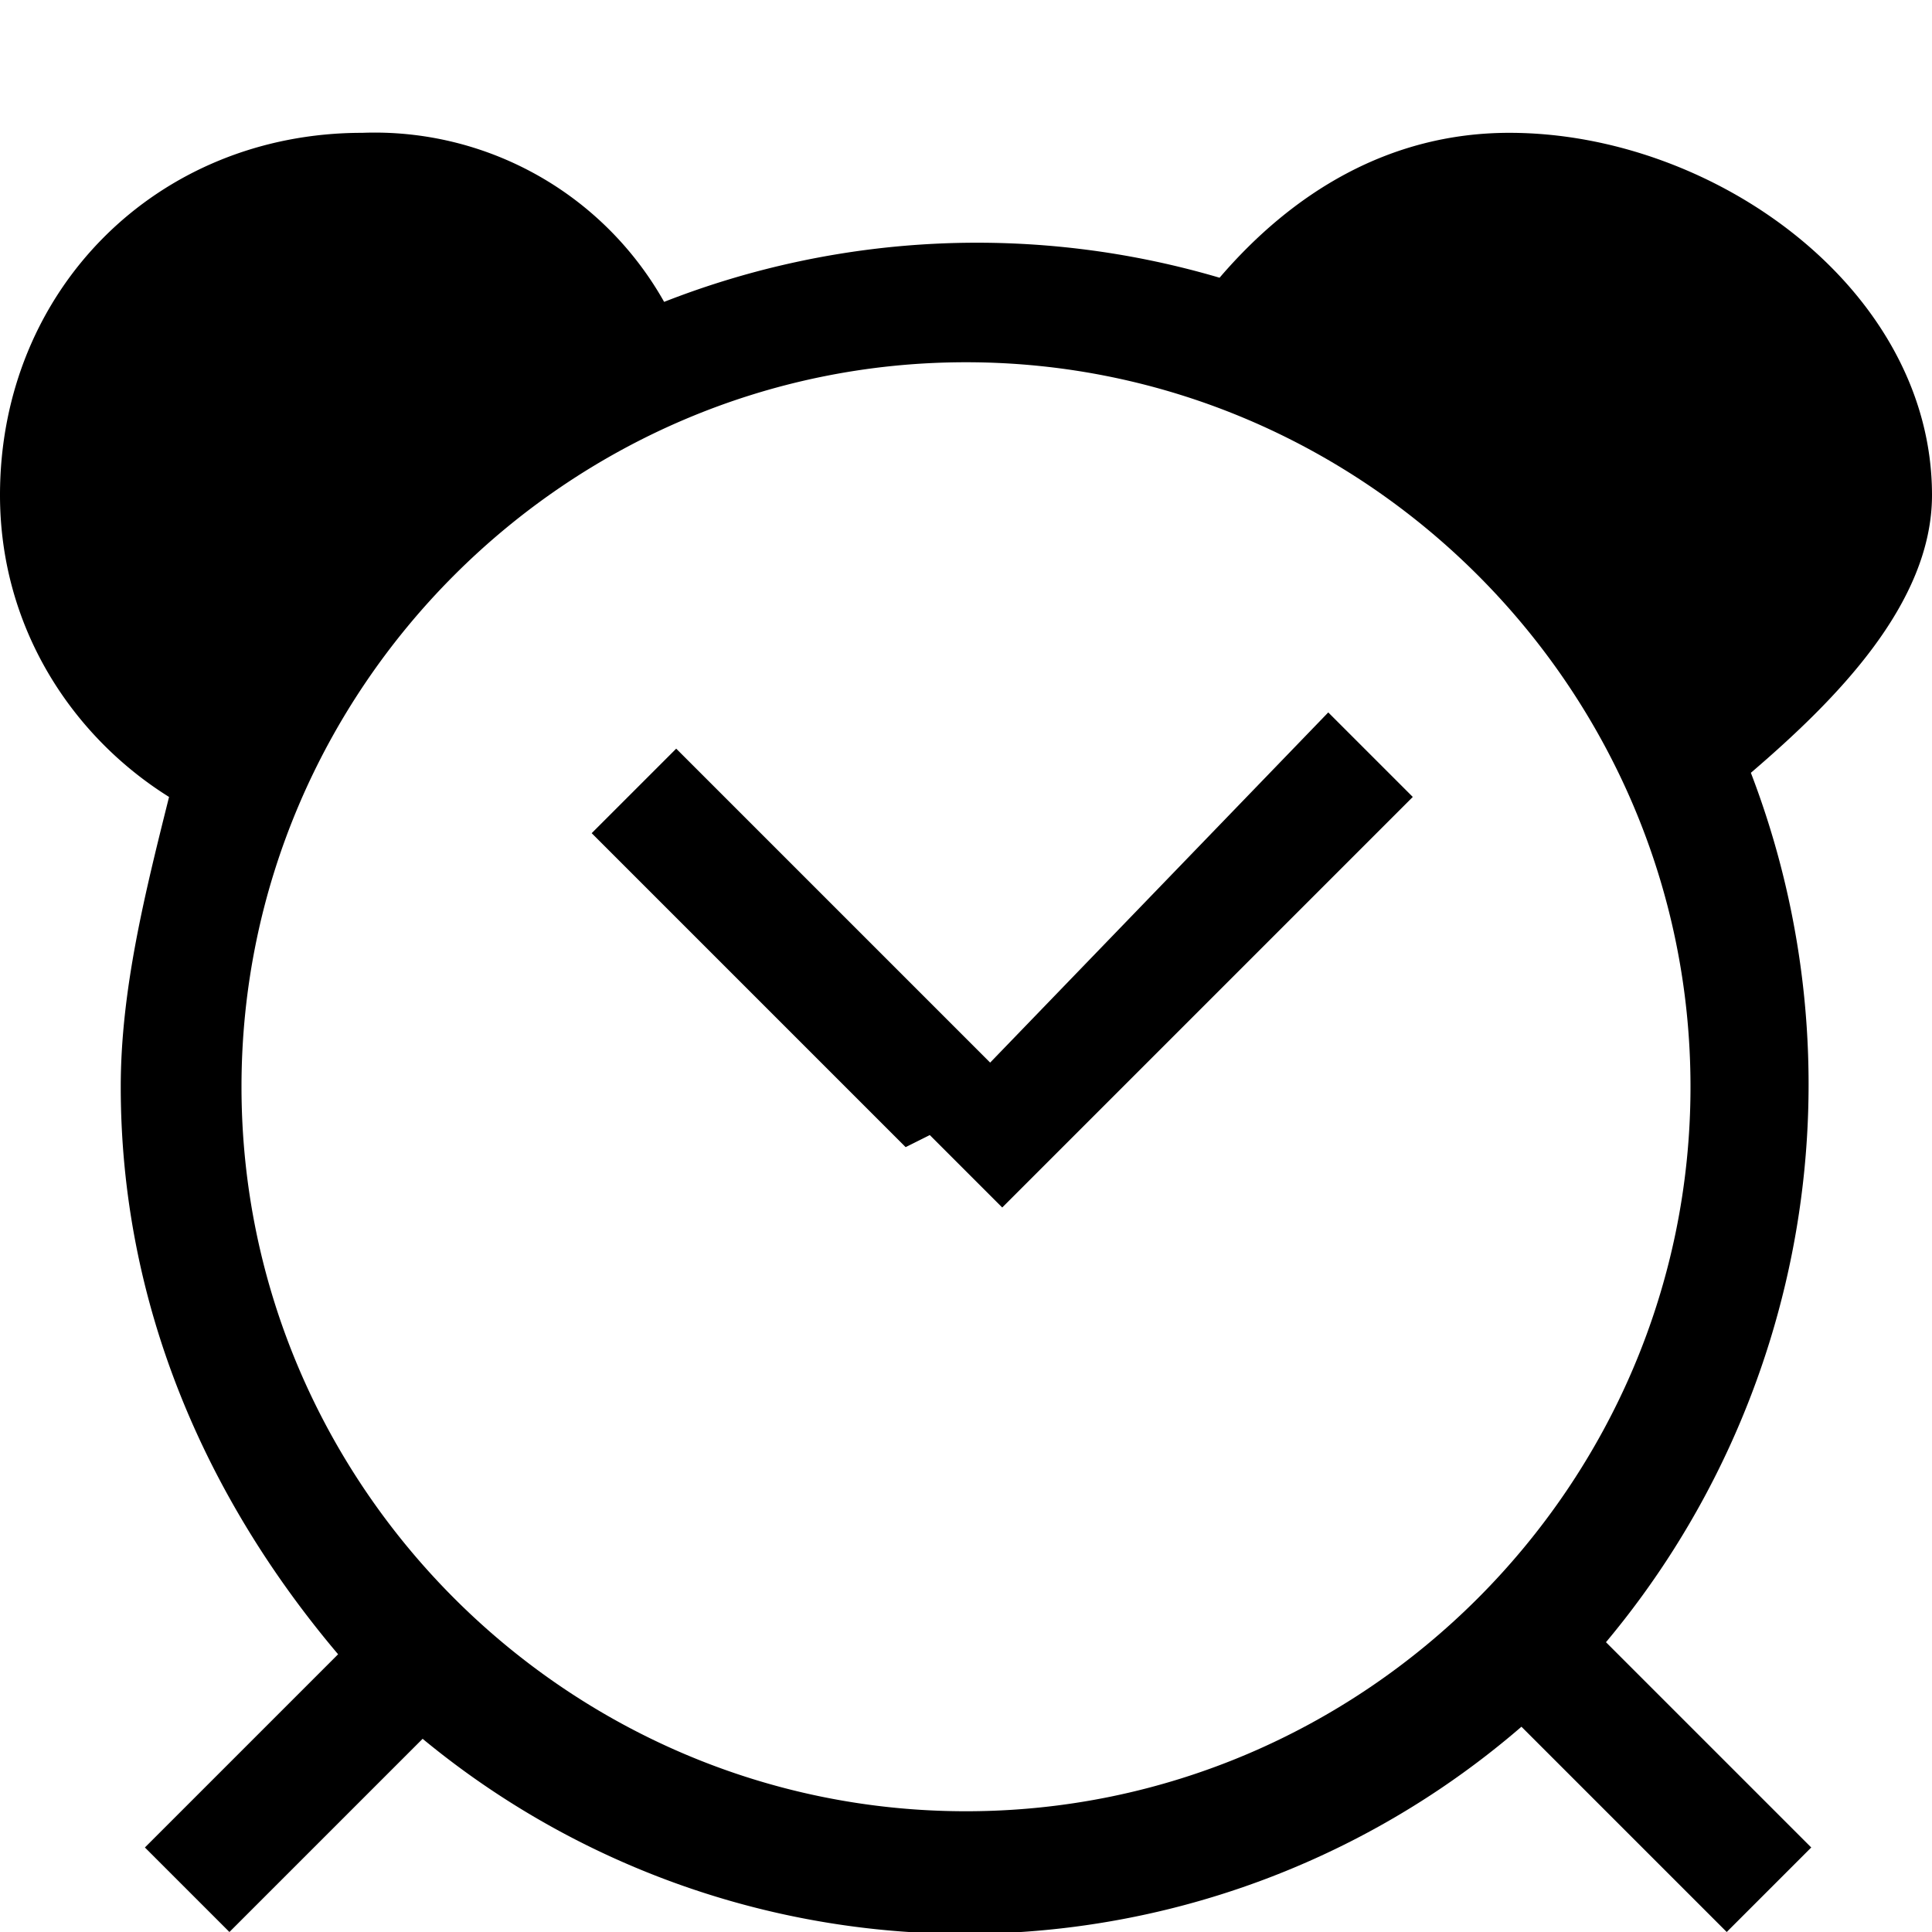
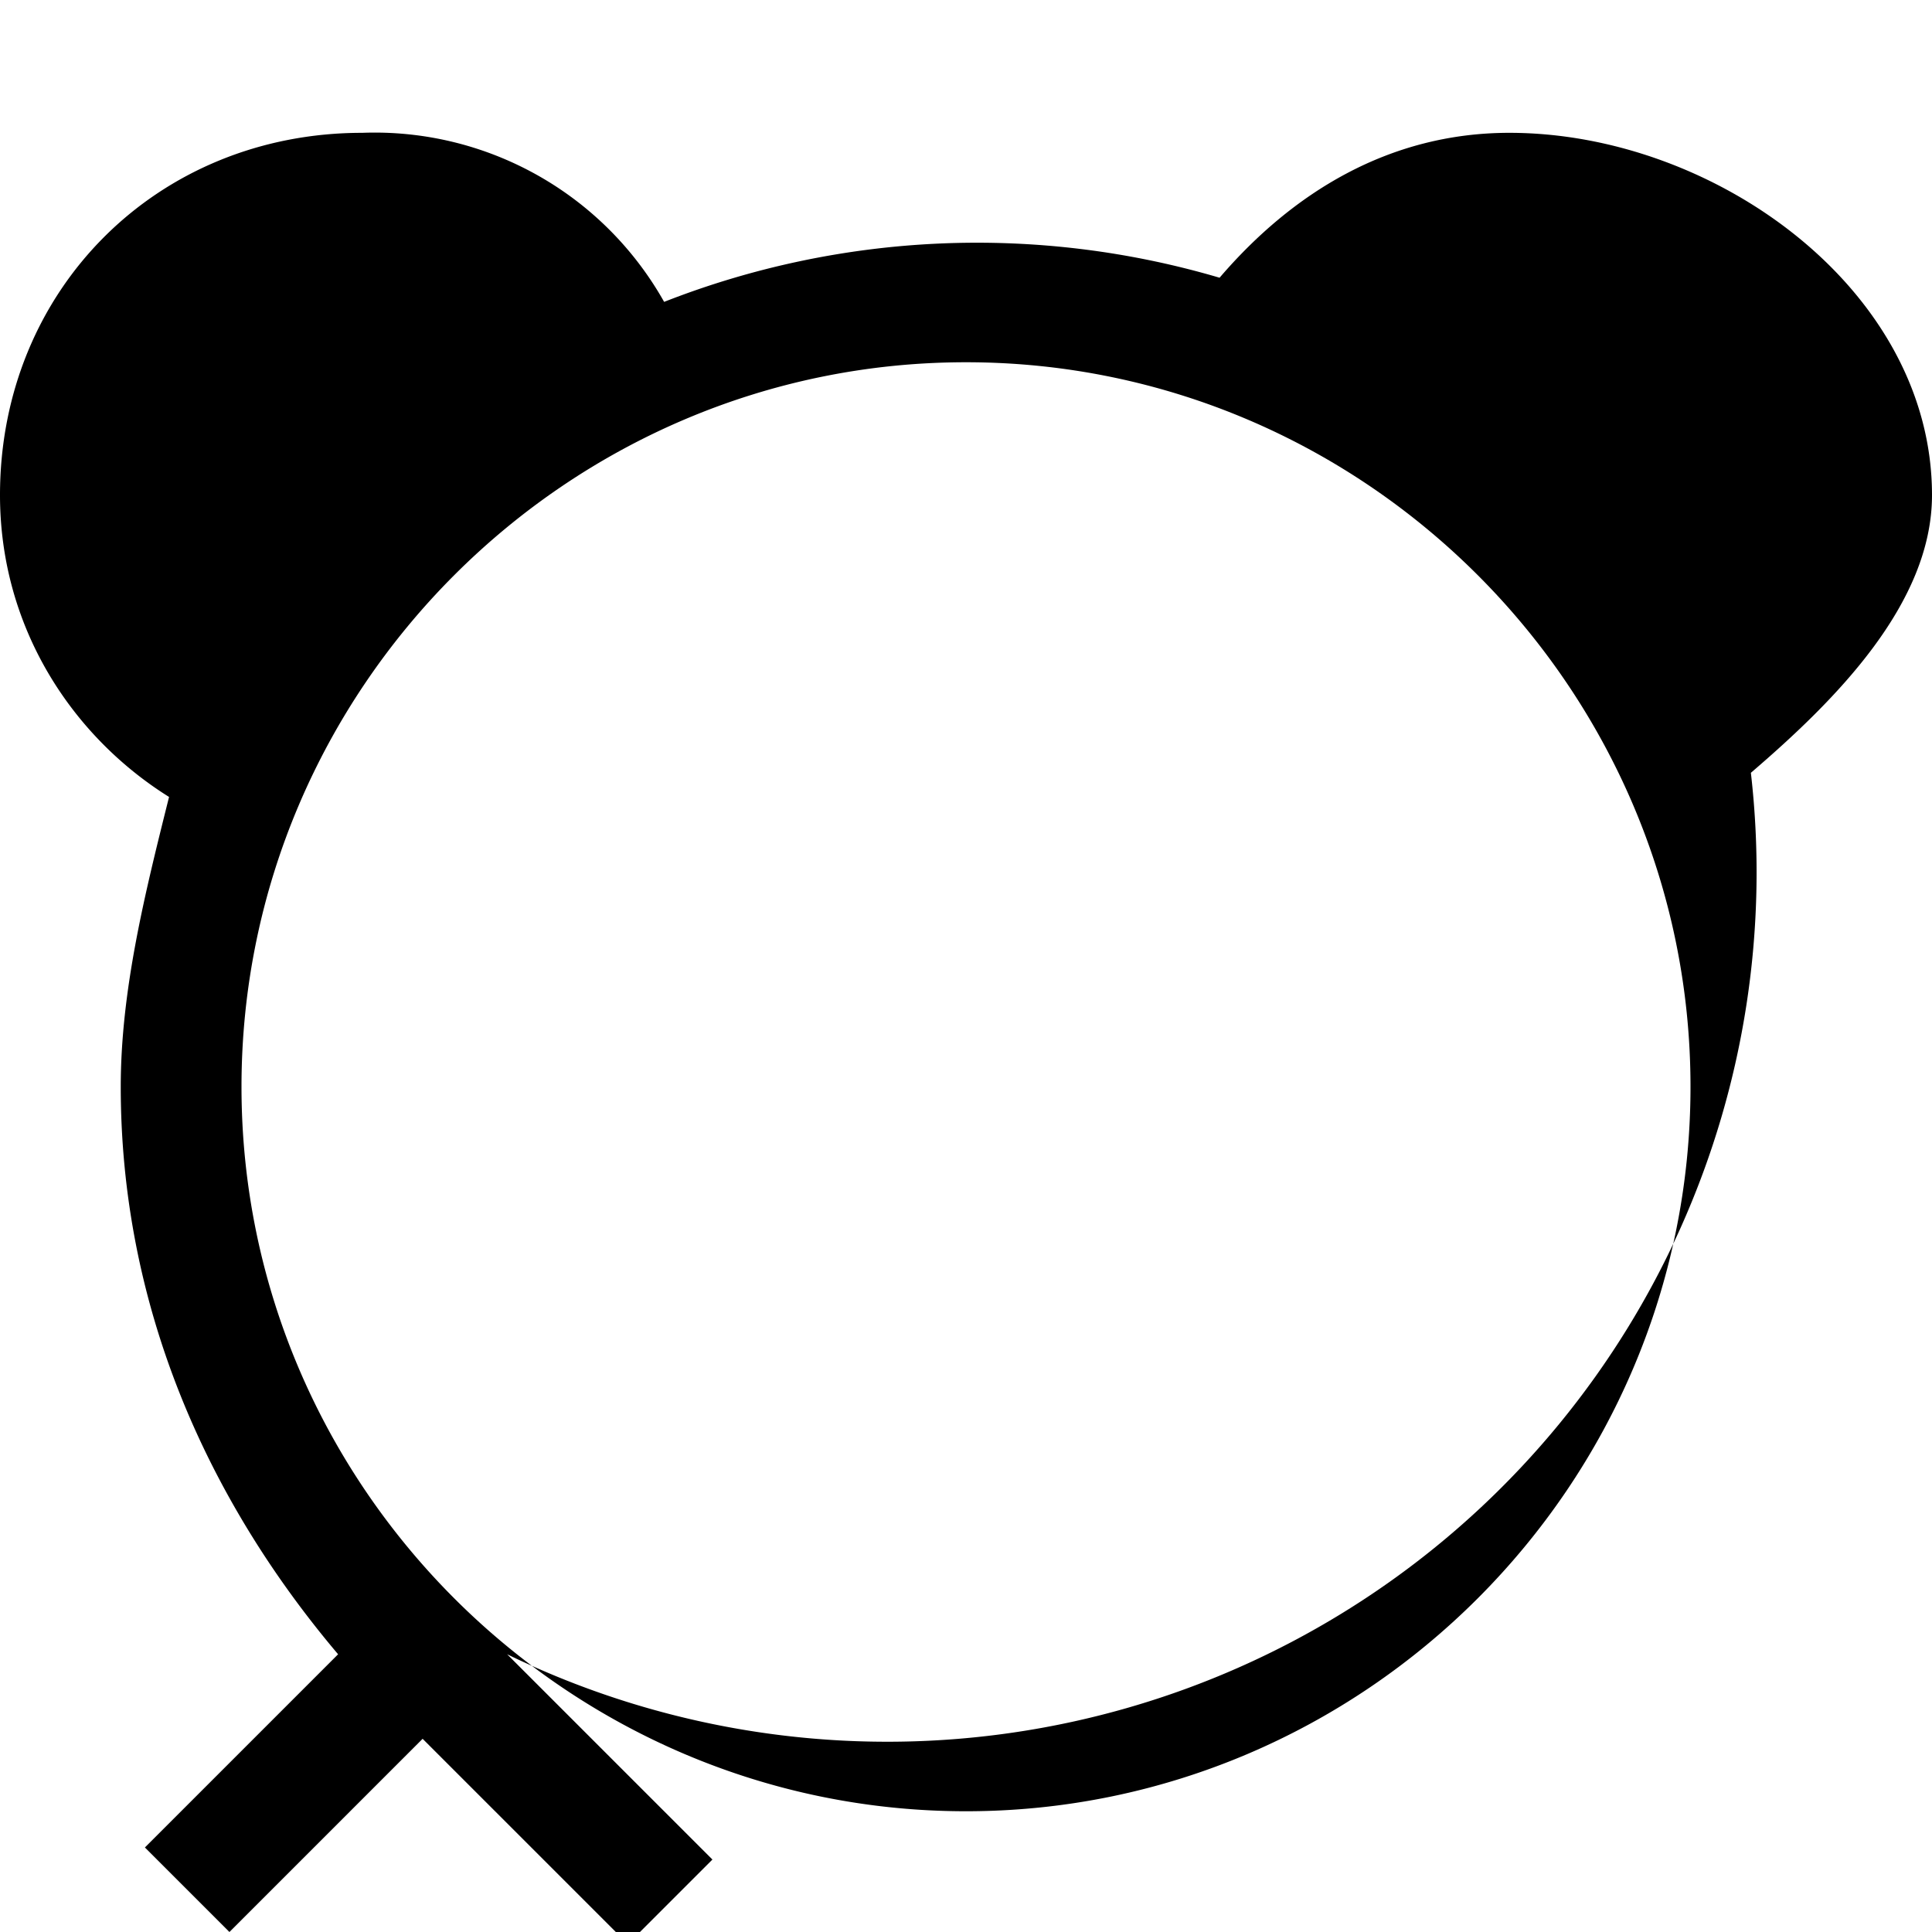
<svg xmlns="http://www.w3.org/2000/svg" viewBox="0 0 32 32" fill="currentColor">
-   <path d="M16.4 17.6l-5.2-5.2-1.4 1.4L15 19l.4-.2 1.2 1.2 6.8-6.8-1.4-1.4z" />
-   <path d="M32 8.2c0-3.4-3.6-6-7-6-2 0-3.6 1-4.8 2.4A14.2 14.2 0 0011 5a5.5 5.5 0 00-5-2.8c-3.4 0-6 2.6-6 6 0 2.2 1.2 4 2.8 5-.4 1.6-.8 3.2-.8 4.8 0 3.6 1.4 6.8 3.6 9.4l-3.2 3.2L3.8 32 7 28.8a14.1 14.1 0 0018.2-.2l3.4 3.4 1.4-1.4-3.4-3.4A14.4 14.4 0 0029 12.8c1.4-1.2 3-2.8 3-4.6zM16 30C9.4 30 4 24.6 4 18S9.4 6 16 6s12 5.4 12 12-5.4 12-12 12z" />
+   <path d="M32 8.2c0-3.4-3.6-6-7-6-2 0-3.6 1-4.8 2.4A14.2 14.2 0 0011 5a5.5 5.5 0 00-5-2.8c-3.4 0-6 2.6-6 6 0 2.2 1.2 4 2.8 5-.4 1.6-.8 3.2-.8 4.8 0 3.6 1.4 6.8 3.6 9.4l-3.2 3.2L3.8 32 7 28.8l3.4 3.4 1.4-1.4-3.4-3.4A14.4 14.4 0 0029 12.8c1.4-1.2 3-2.8 3-4.6zM16 30C9.4 30 4 24.6 4 18S9.4 6 16 6s12 5.4 12 12-5.4 12-12 12z" />
</svg>